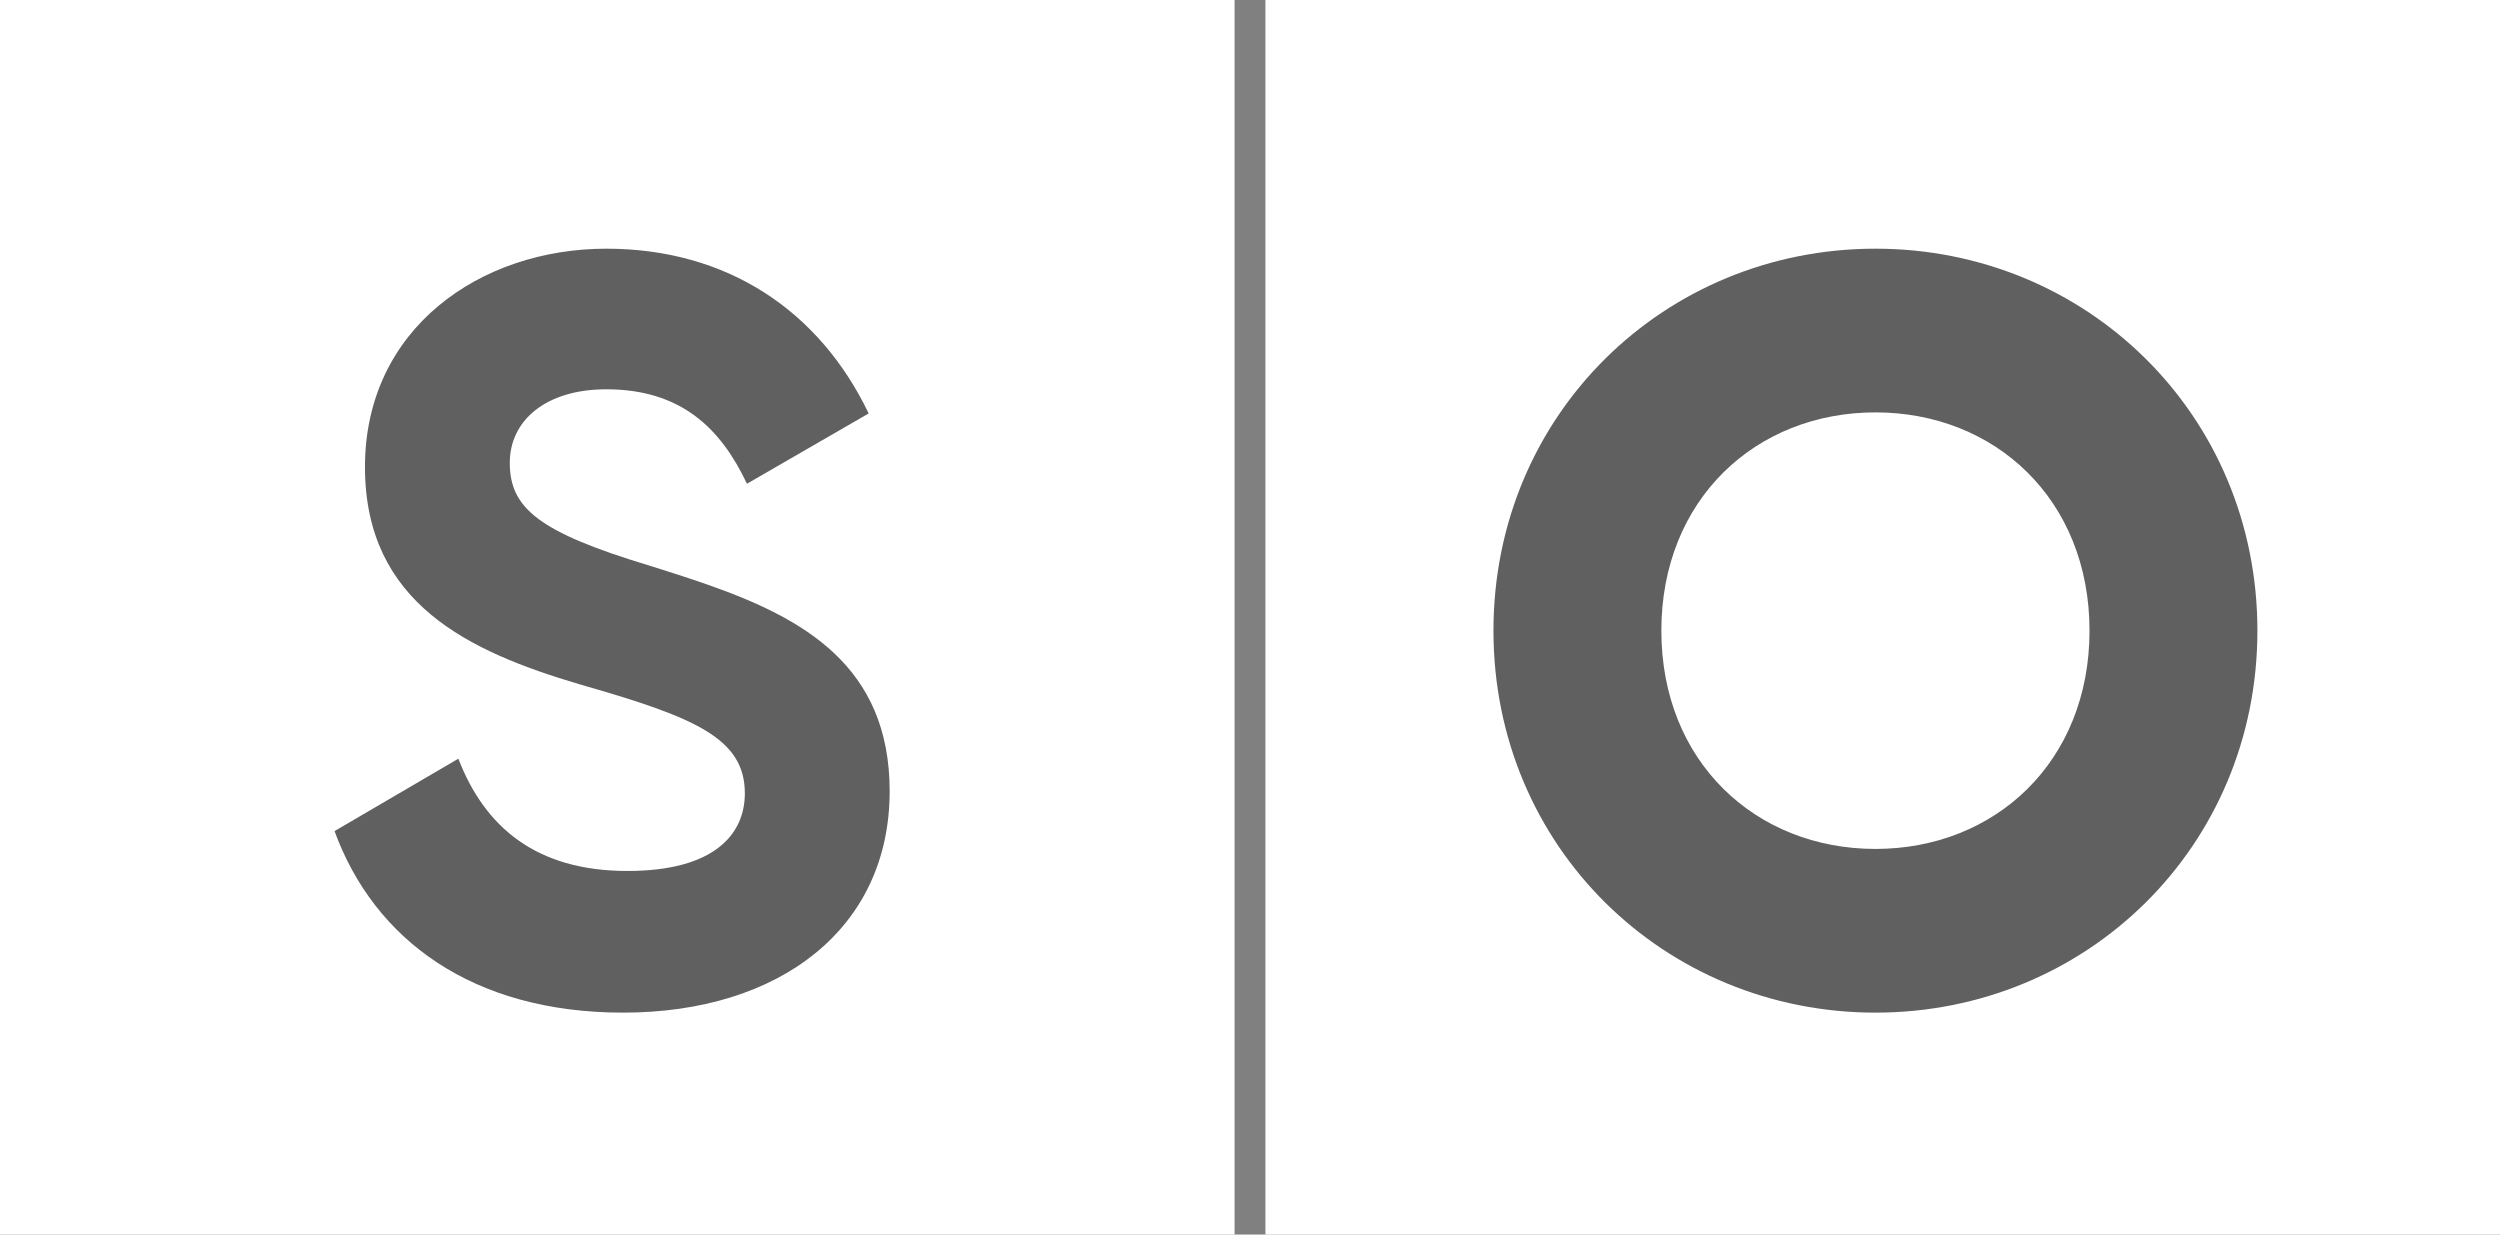
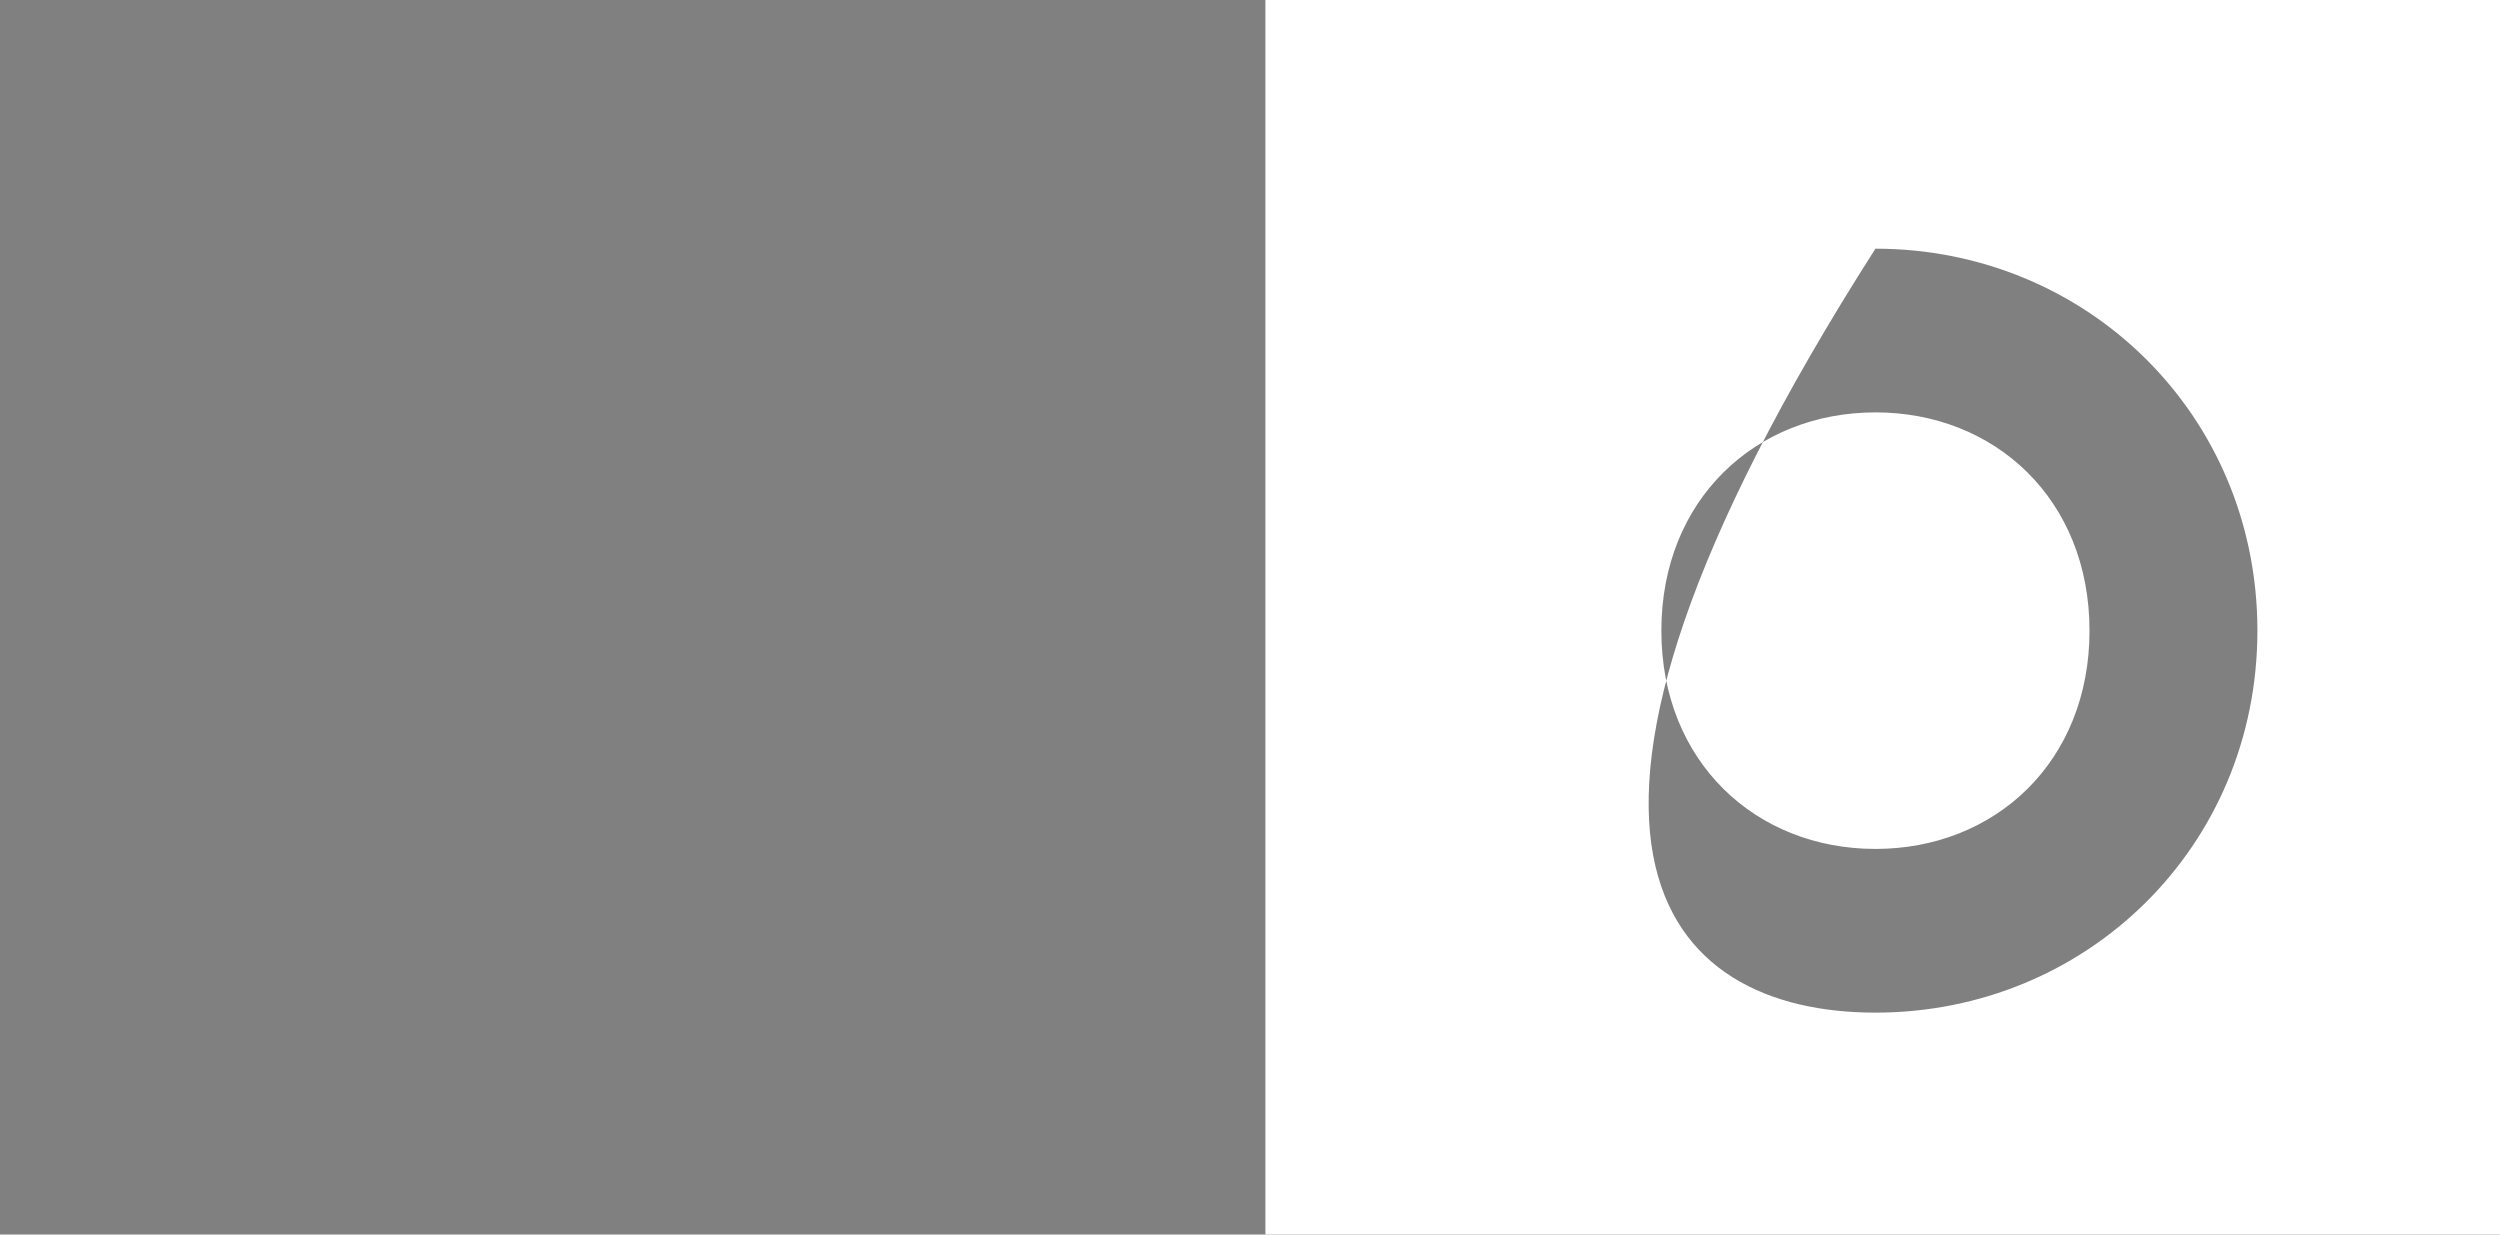
<svg xmlns="http://www.w3.org/2000/svg" width="243px" height="120px" viewBox="0 0 243 120" version="1.1">
  <rect x="0" y="0" width="243" height="120" fill="#808080" stroke="none" />
  <title>E1E56725-D697-4864-B300-33905C0A853F</title>
  <g id="Page-1" stroke="none" stroke-width="1" fill="none" fill-rule="evenodd">
    <g id="A-/-Homepage" transform="translate(-1392, -2668)">
      <g id="Group-3-Copy-8" transform="translate(235, 2569)">
        <g id="171212_spalnica" transform="translate(0, 49)">
          <g id="Special_offers" transform="translate(1157, 50)">
-             <rect id="Rectangle" fill="#000000" opacity="0.25" x="18" y="16" width="86" height="89" />
-             <rect id="Rectangle-Copy" fill="#000000" opacity="0.25" x="137" y="16" width="93" height="89" />
-             <path d="M120,0 L120,120 L0,120 L0,0 L120,0 Z M58.935,24.172 C46.695,24.172 35.475,31.924 35.475,45.388 C35.475,58.674 45.65,63.351 56.322,66.509 L56.997,66.706 L56.997,66.706 C67.605,69.766 72.399,71.806 72.399,77.11 C72.399,81.088 69.441,84.658 60.975,84.658 C52.101,84.658 47.103,80.374 44.553,73.744 L32.517,80.782 C36.393,91.39 45.981,98.428 60.567,98.428 C75.765,98.428 86.475,90.268 86.475,76.906 C86.475,64.739 78.1,60.096 68.752,56.818 L68.105,56.594 C67.782,56.483 67.457,56.373 67.131,56.265 L66.48,56.05 L66.48,56.05 L65.827,55.838 C65.718,55.802 65.609,55.767 65.5,55.732 L64.819,55.514 C64.251,55.334 63.683,55.154 63.117,54.976 C52.305,51.712 49.551,49.366 49.551,44.98 C49.551,40.9 53.019,37.84 58.935,37.84 C66.177,37.84 70.053,41.614 72.603,47.02 L84.435,40.186 C79.641,30.19 70.665,24.172 58.935,24.172 Z" id="Combined-Shape" fill="#FFFFFF" />
-             <path d="M243,0 L243,120 L123,120 L123,0 L243,0 Z M182.292,24.172 C161.79,24.172 145.164,40.288 145.164,61.3 C145.164,82.312 161.79,98.428 182.292,98.428 C202.794,98.428 219.42,82.312 219.42,61.3 C219.42,40.288 202.794,24.172 182.292,24.172 Z M182.292,40.084 C193.92,40.084 203.1,48.55 203.1,61.3 C203.1,74.05 193.92,82.516 182.292,82.516 C170.664,82.516 161.484,74.05 161.484,61.3 C161.484,48.55 170.664,40.084 182.292,40.084 Z" id="Combined-Shape" fill="#FFFFFF" />
+             <path d="M243,0 L243,120 L123,120 L123,0 L243,0 Z M182.292,24.172 C145.164,82.312 161.79,98.428 182.292,98.428 C202.794,98.428 219.42,82.312 219.42,61.3 C219.42,40.288 202.794,24.172 182.292,24.172 Z M182.292,40.084 C193.92,40.084 203.1,48.55 203.1,61.3 C203.1,74.05 193.92,82.516 182.292,82.516 C170.664,82.516 161.484,74.05 161.484,61.3 C161.484,48.55 170.664,40.084 182.292,40.084 Z" id="Combined-Shape" fill="#FFFFFF" />
          </g>
        </g>
      </g>
    </g>
  </g>
</svg>